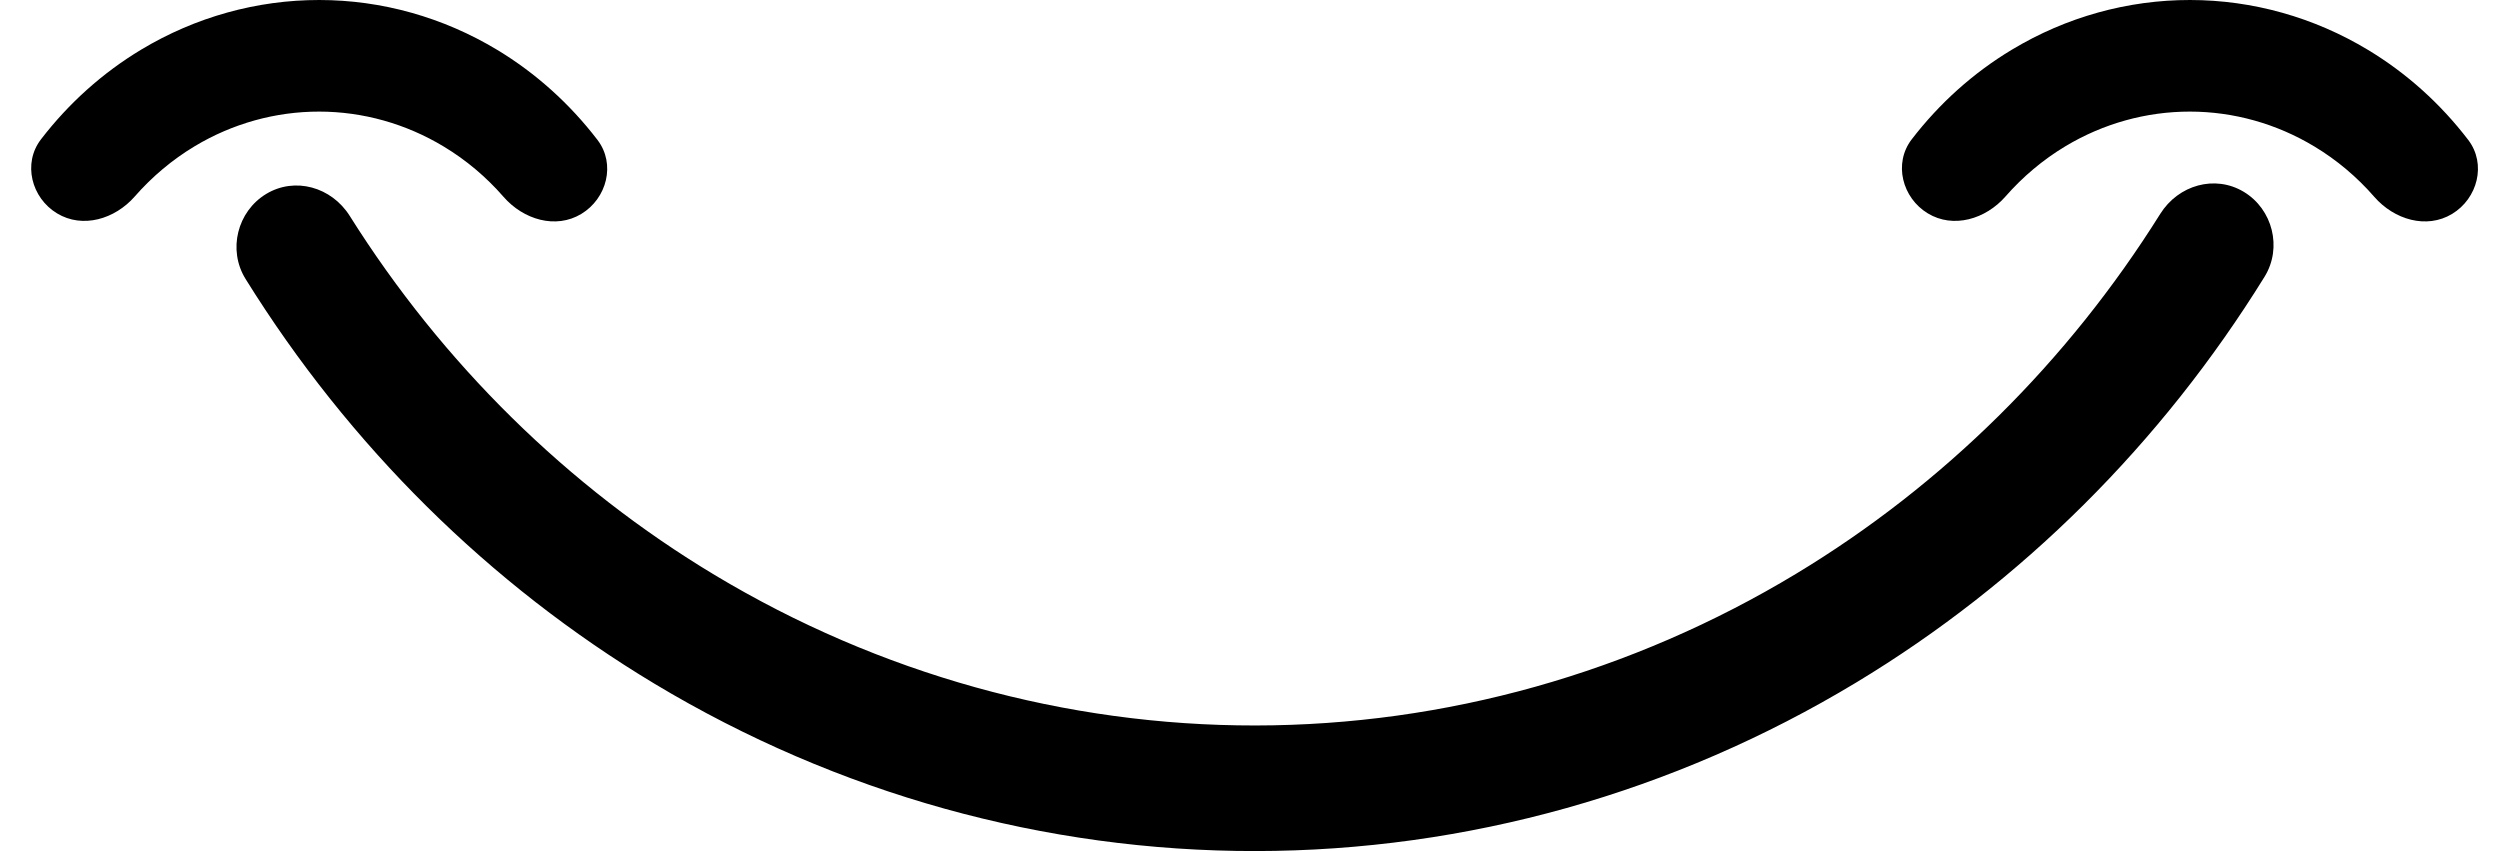
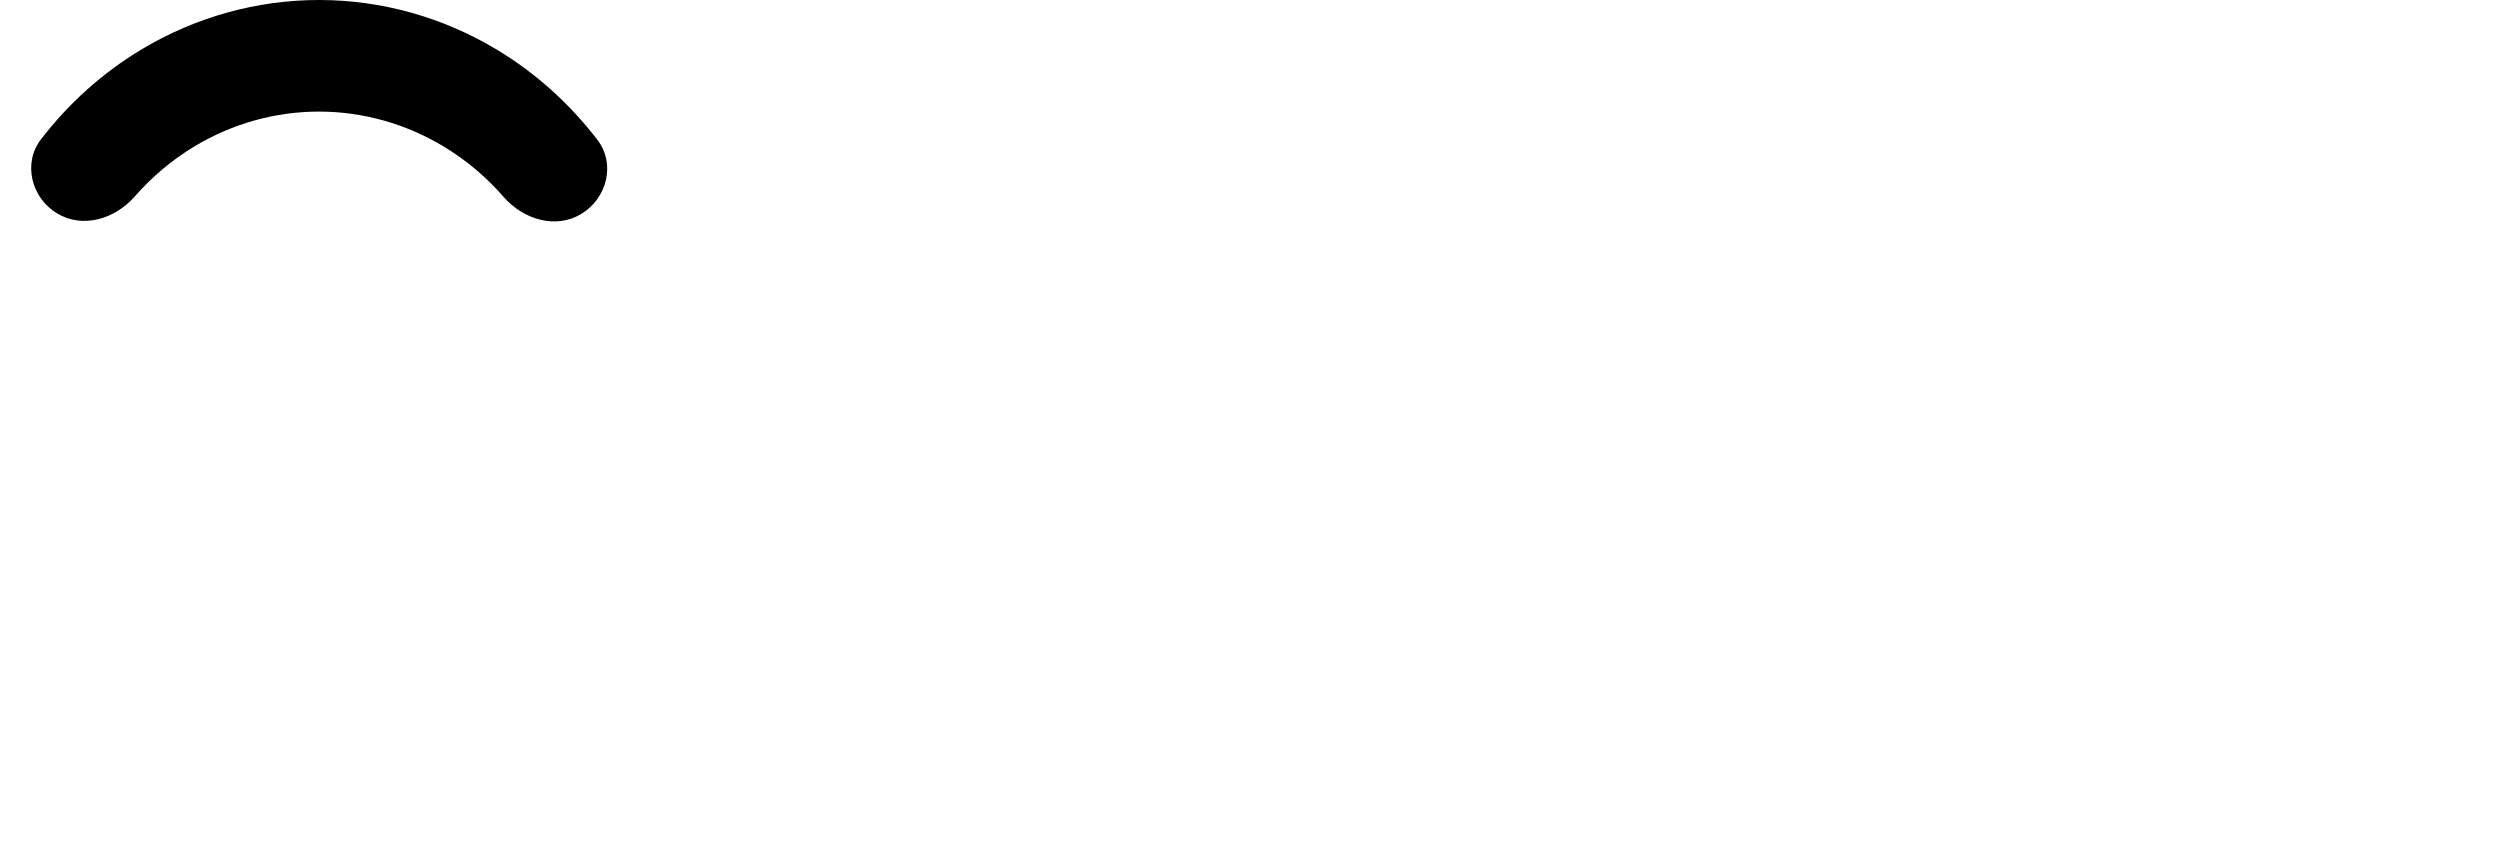
<svg xmlns="http://www.w3.org/2000/svg" width="47" height="16" viewBox="0 0 47 16" fill="none">
-   <path d="M42.184 3.607C42.724 3.933 42.912 4.656 42.573 5.204C40.632 8.34 38.003 10.957 34.897 12.831C31.465 14.903 27.571 15.996 23.606 16C19.641 16.004 15.745 14.92 12.308 12.856C9.199 10.988 6.564 8.378 4.617 5.245C4.277 4.698 4.463 3.974 5.003 3.647C5.543 3.32 6.232 3.514 6.575 4.059C8.321 6.834 10.67 9.148 13.436 10.81C16.529 12.667 20.035 13.643 23.604 13.639C27.172 13.635 30.676 12.652 33.766 10.787C36.528 9.12 38.872 6.801 40.612 4.022C40.954 3.476 41.643 3.281 42.184 3.607Z" fill="black" />
  <path d="M10.928 4.022C11.409 3.732 11.579 3.084 11.233 2.631C10.713 1.952 10.075 1.377 9.35 0.939C8.332 0.325 7.179 0.001 6.004 3.83593e-06C4.829 -0.001 3.675 0.32 2.656 0.932C1.93 1.368 1.291 1.942 0.77 2.62C0.423 3.072 0.591 3.72 1.072 4.011C1.552 4.302 2.16 4.121 2.534 3.693C2.859 3.322 3.238 3.003 3.659 2.75C4.371 2.322 5.18 2.097 6.002 2.098C6.824 2.099 7.632 2.326 8.344 2.756C8.764 3.009 9.143 3.329 9.467 3.701C9.84 4.129 10.448 4.312 10.928 4.022Z" fill="black" />
-   <path d="M46.099 4.022C46.579 3.732 46.749 3.084 46.403 2.631C45.884 1.952 45.246 1.377 44.52 0.939C43.503 0.325 42.349 0.001 41.174 3.83593e-06C39.999 -0.001 38.845 0.32 37.827 0.932C37.1 1.368 36.461 1.942 35.94 2.62C35.593 3.072 35.762 3.72 36.242 4.011C36.722 4.302 37.33 4.121 37.704 3.693C38.029 3.322 38.408 3.003 38.829 2.75C39.542 2.322 40.35 2.097 41.172 2.098C41.995 2.099 42.802 2.326 43.514 2.756C43.934 3.009 44.313 3.329 44.637 3.701C45.01 4.129 45.618 4.312 46.099 4.022Z" fill="black" />
</svg>